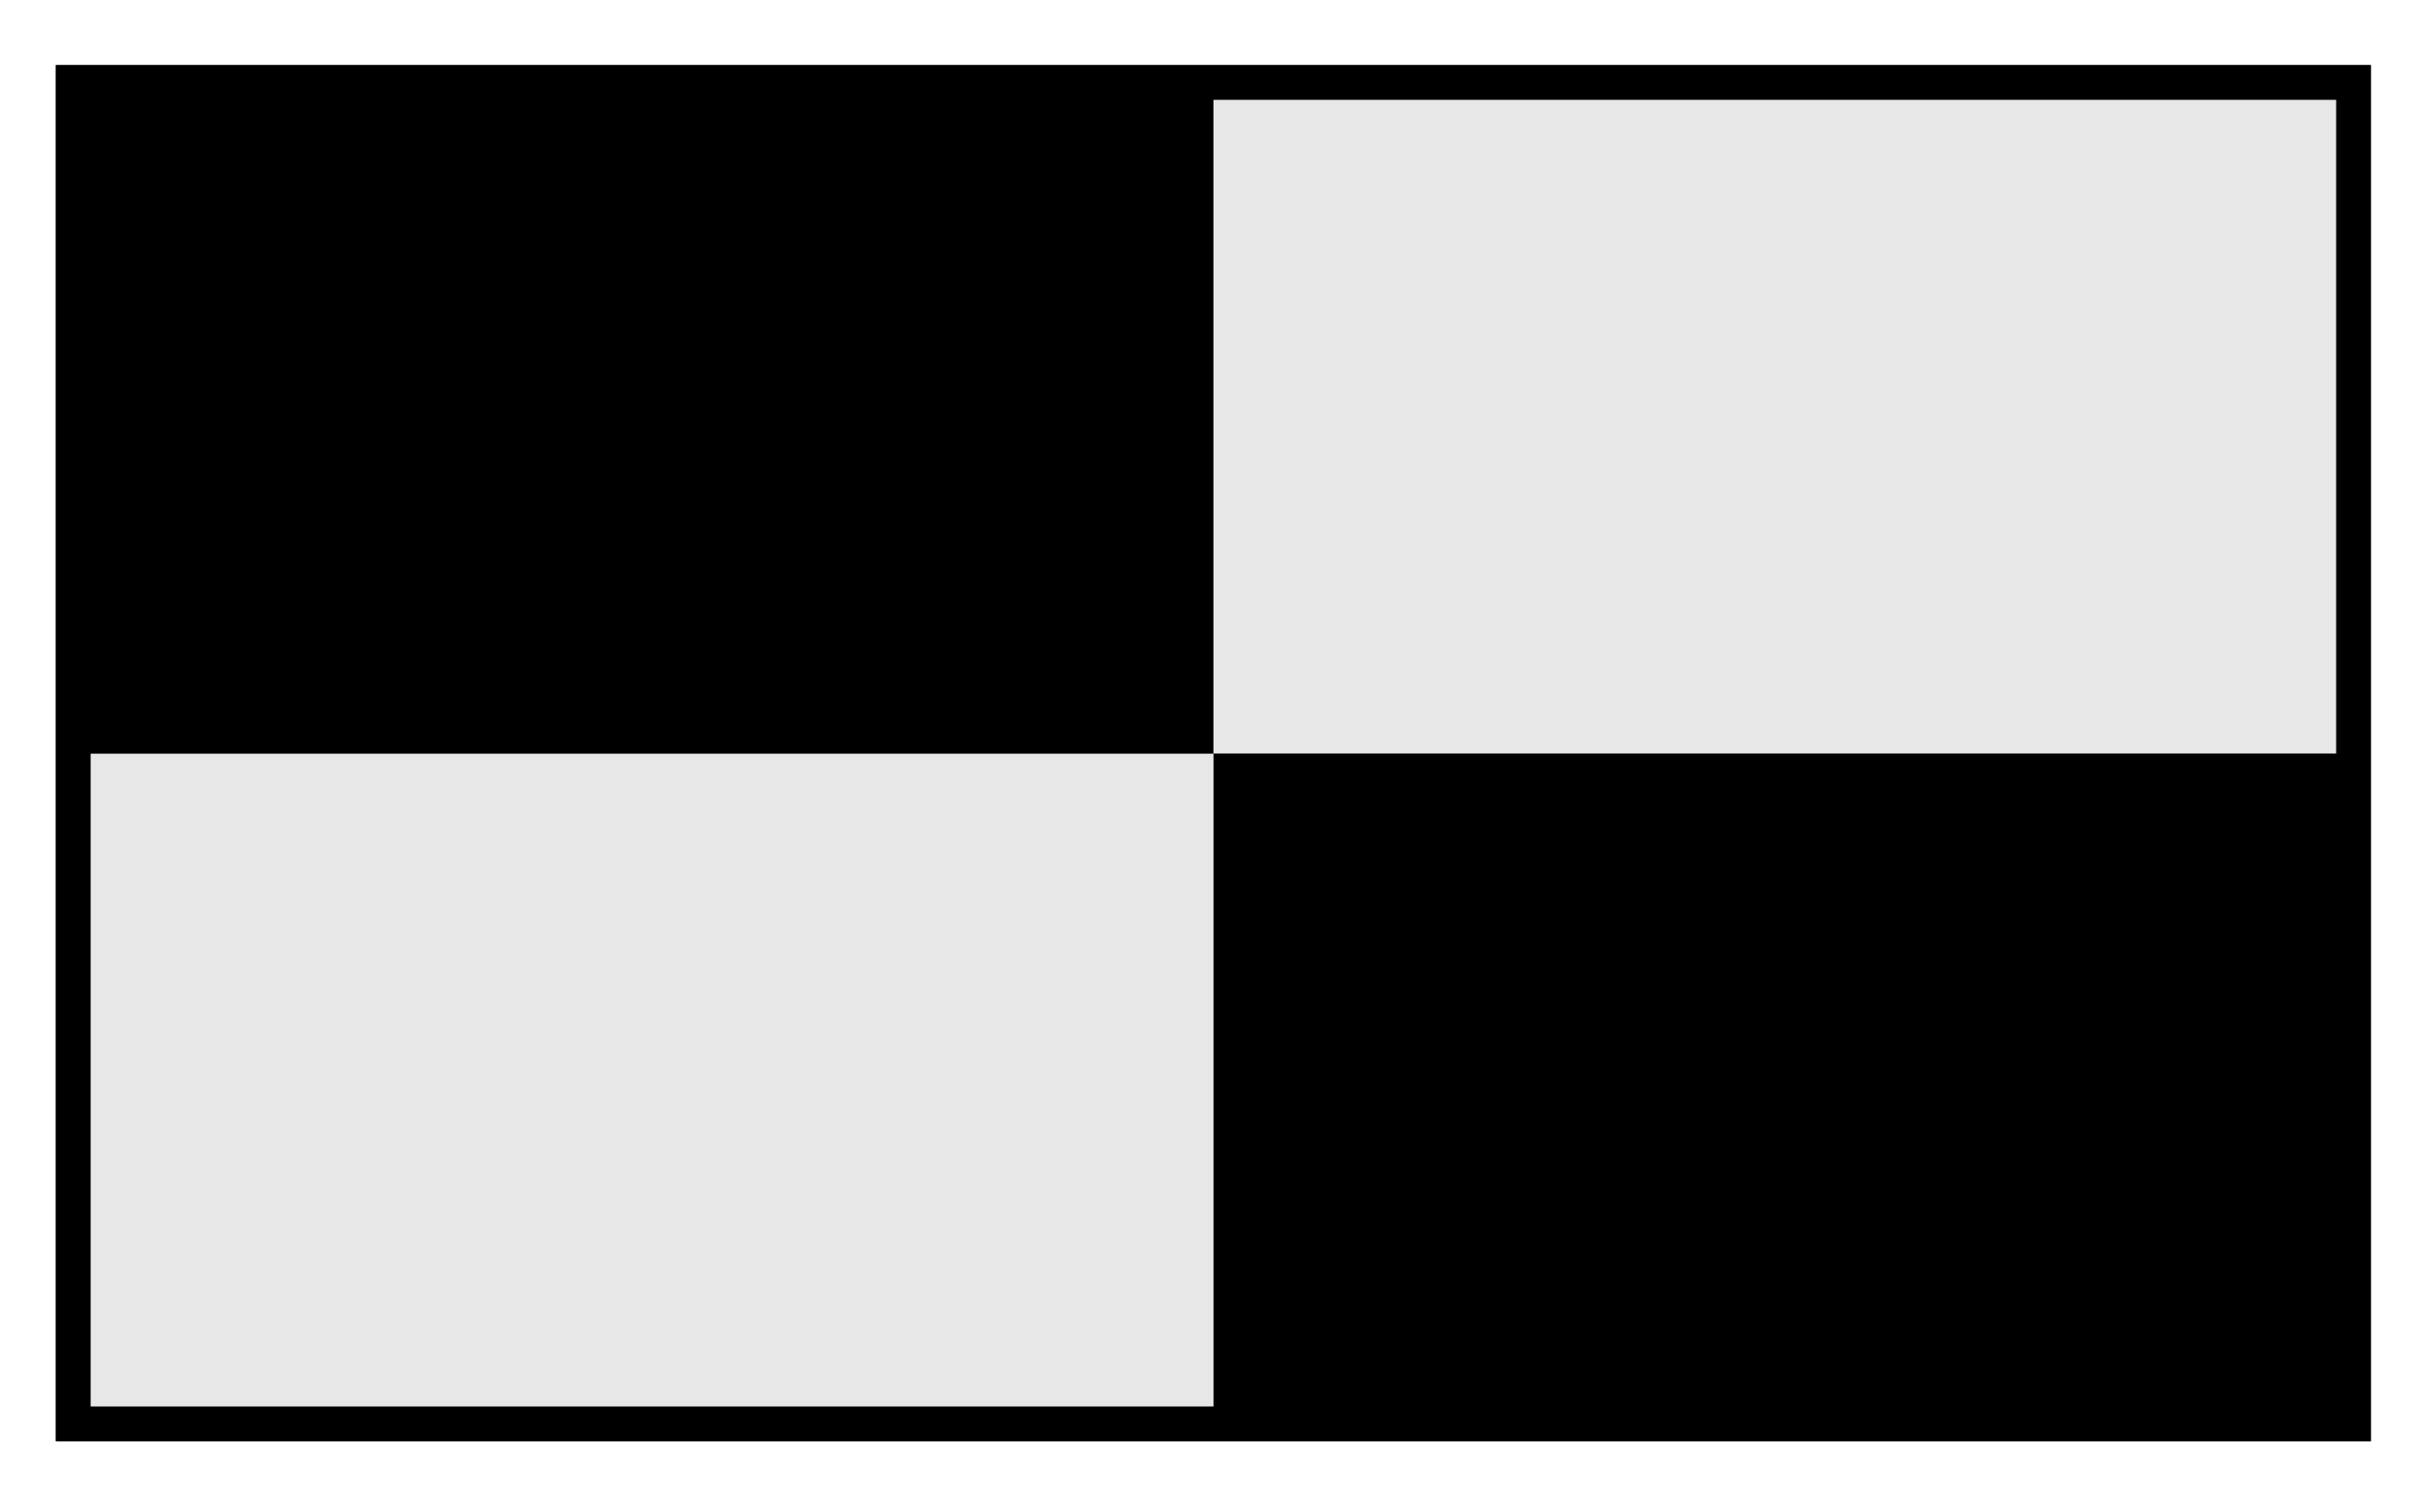
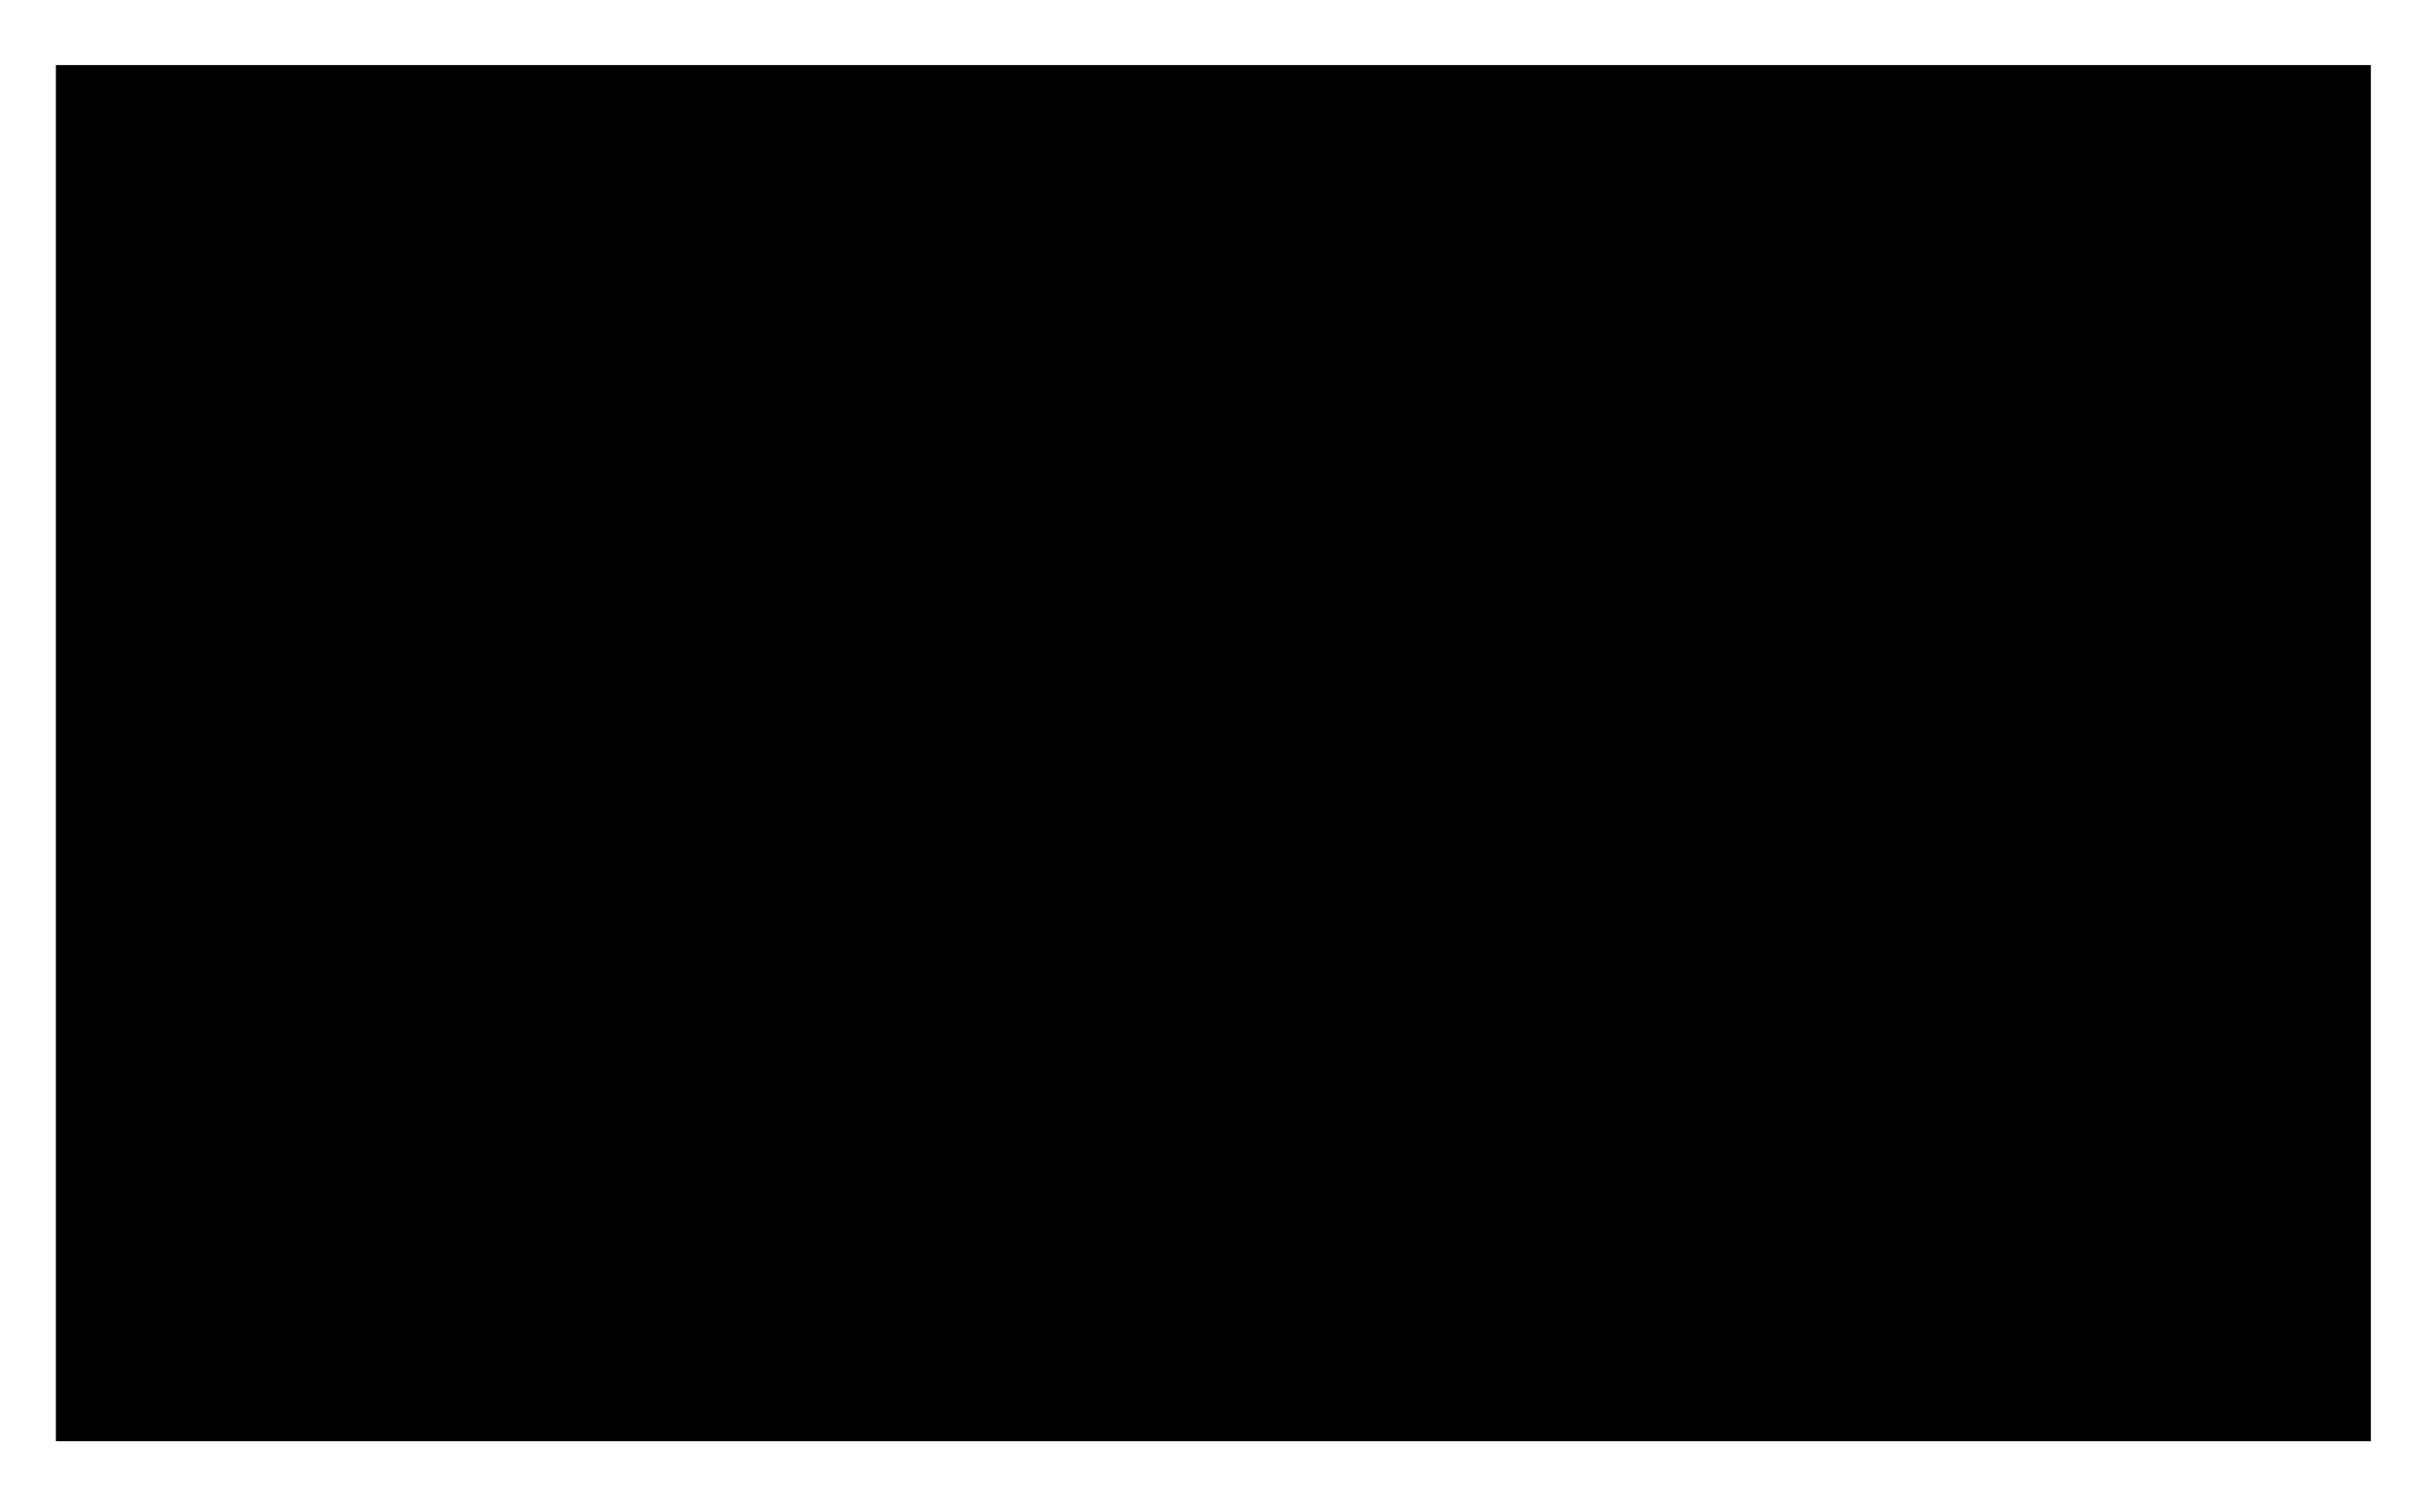
<svg xmlns="http://www.w3.org/2000/svg" version="1.0" id="Layer_1" width="595.275" height="370.087" viewBox="0 0 595.275 370.087" overflow="visible" enable-background="new 0 0 595.275 370.087" xml:space="preserve">
-   <rect x="13.678" y="15.919" width="566.399" height="336.775" />
  <g>
    <rect x="13.678" y="15.919" width="566.399" height="336.774" />
-     <path fill="#E7E7E8" d="M22.182,24.423c0,15.741,0,304.026,0,319.766c16.25,0,533.143,0,549.392,0c0-15.74,0-304.025,0-319.766   C555.324,24.423,38.431,24.423,22.182,24.423z" />
-     <path d="M19.347,21.588c0,8.018,0,154.832,0,162.85c8.208,0,269.33,0,277.539,0c0-8.018,0-154.832,0-162.85   C288.677,21.588,27.556,21.588,19.347,21.588z" />
    <path d="M296.904,184.406c0,8.017,0,154.833,0,162.848c8.208,0,269.33,0,277.538,0c0-8.016,0-154.832,0-162.848   C566.234,184.406,305.112,184.406,296.904,184.406z" />
  </g>
</svg>